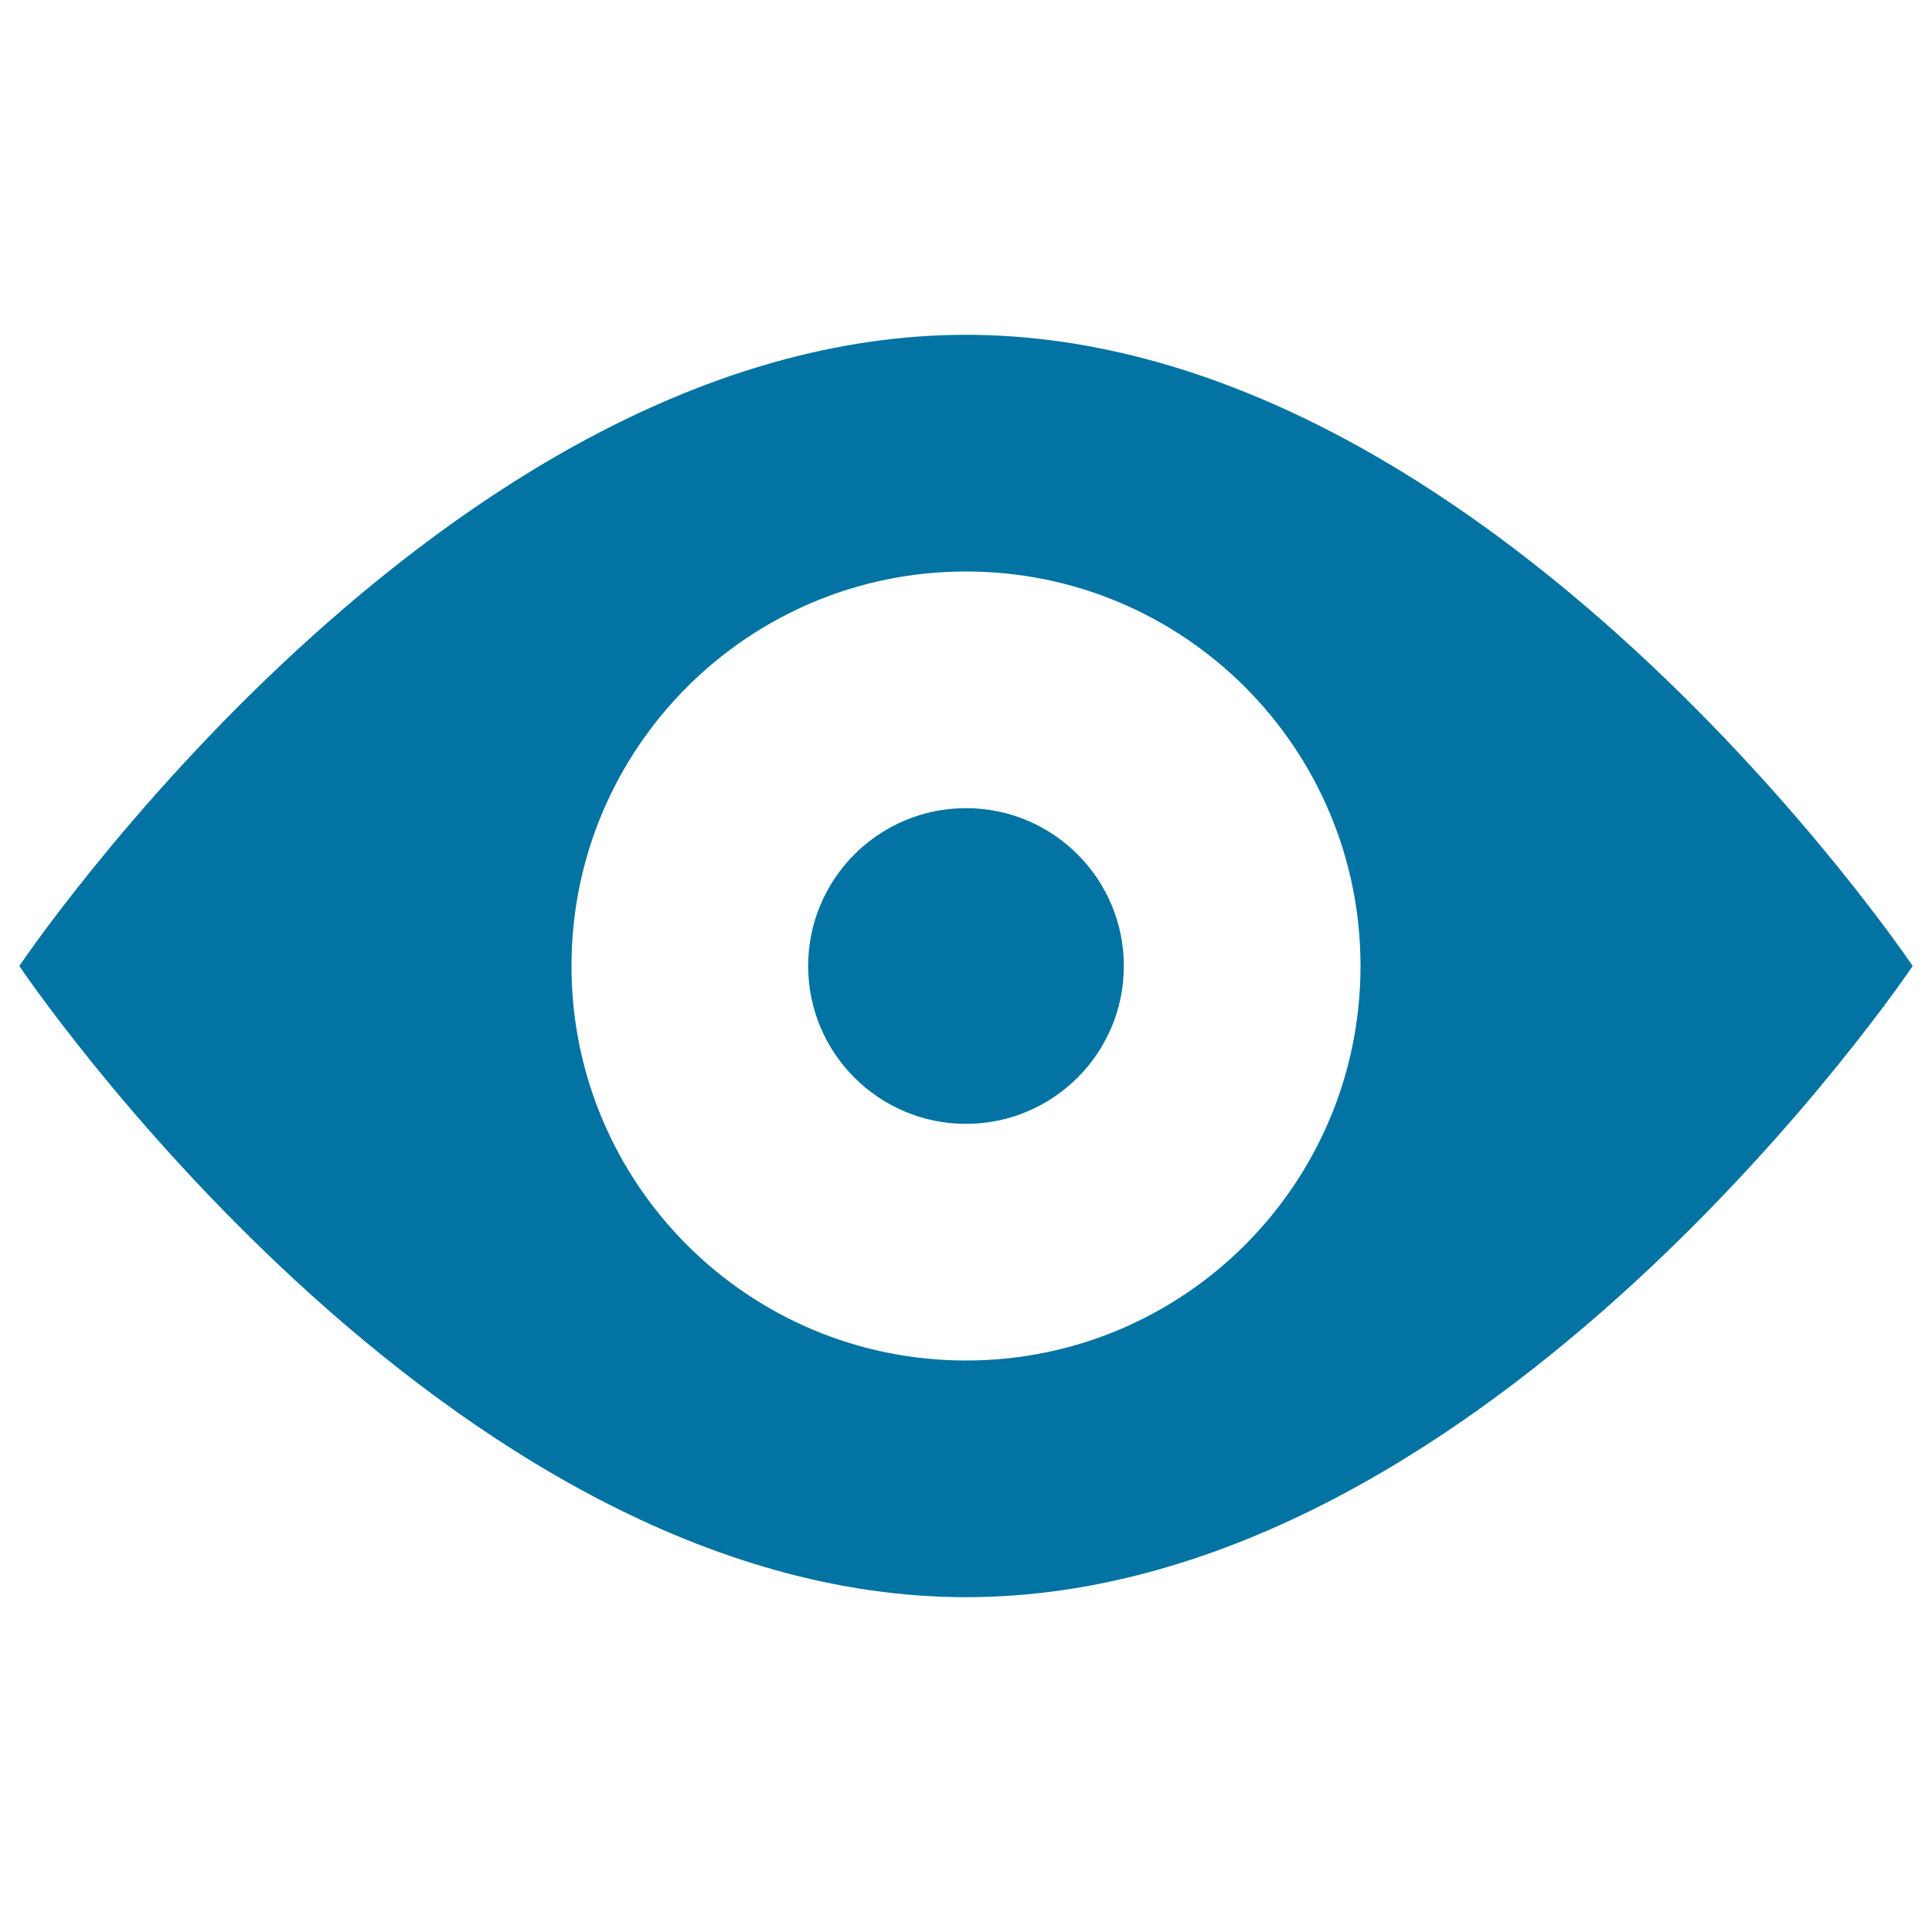
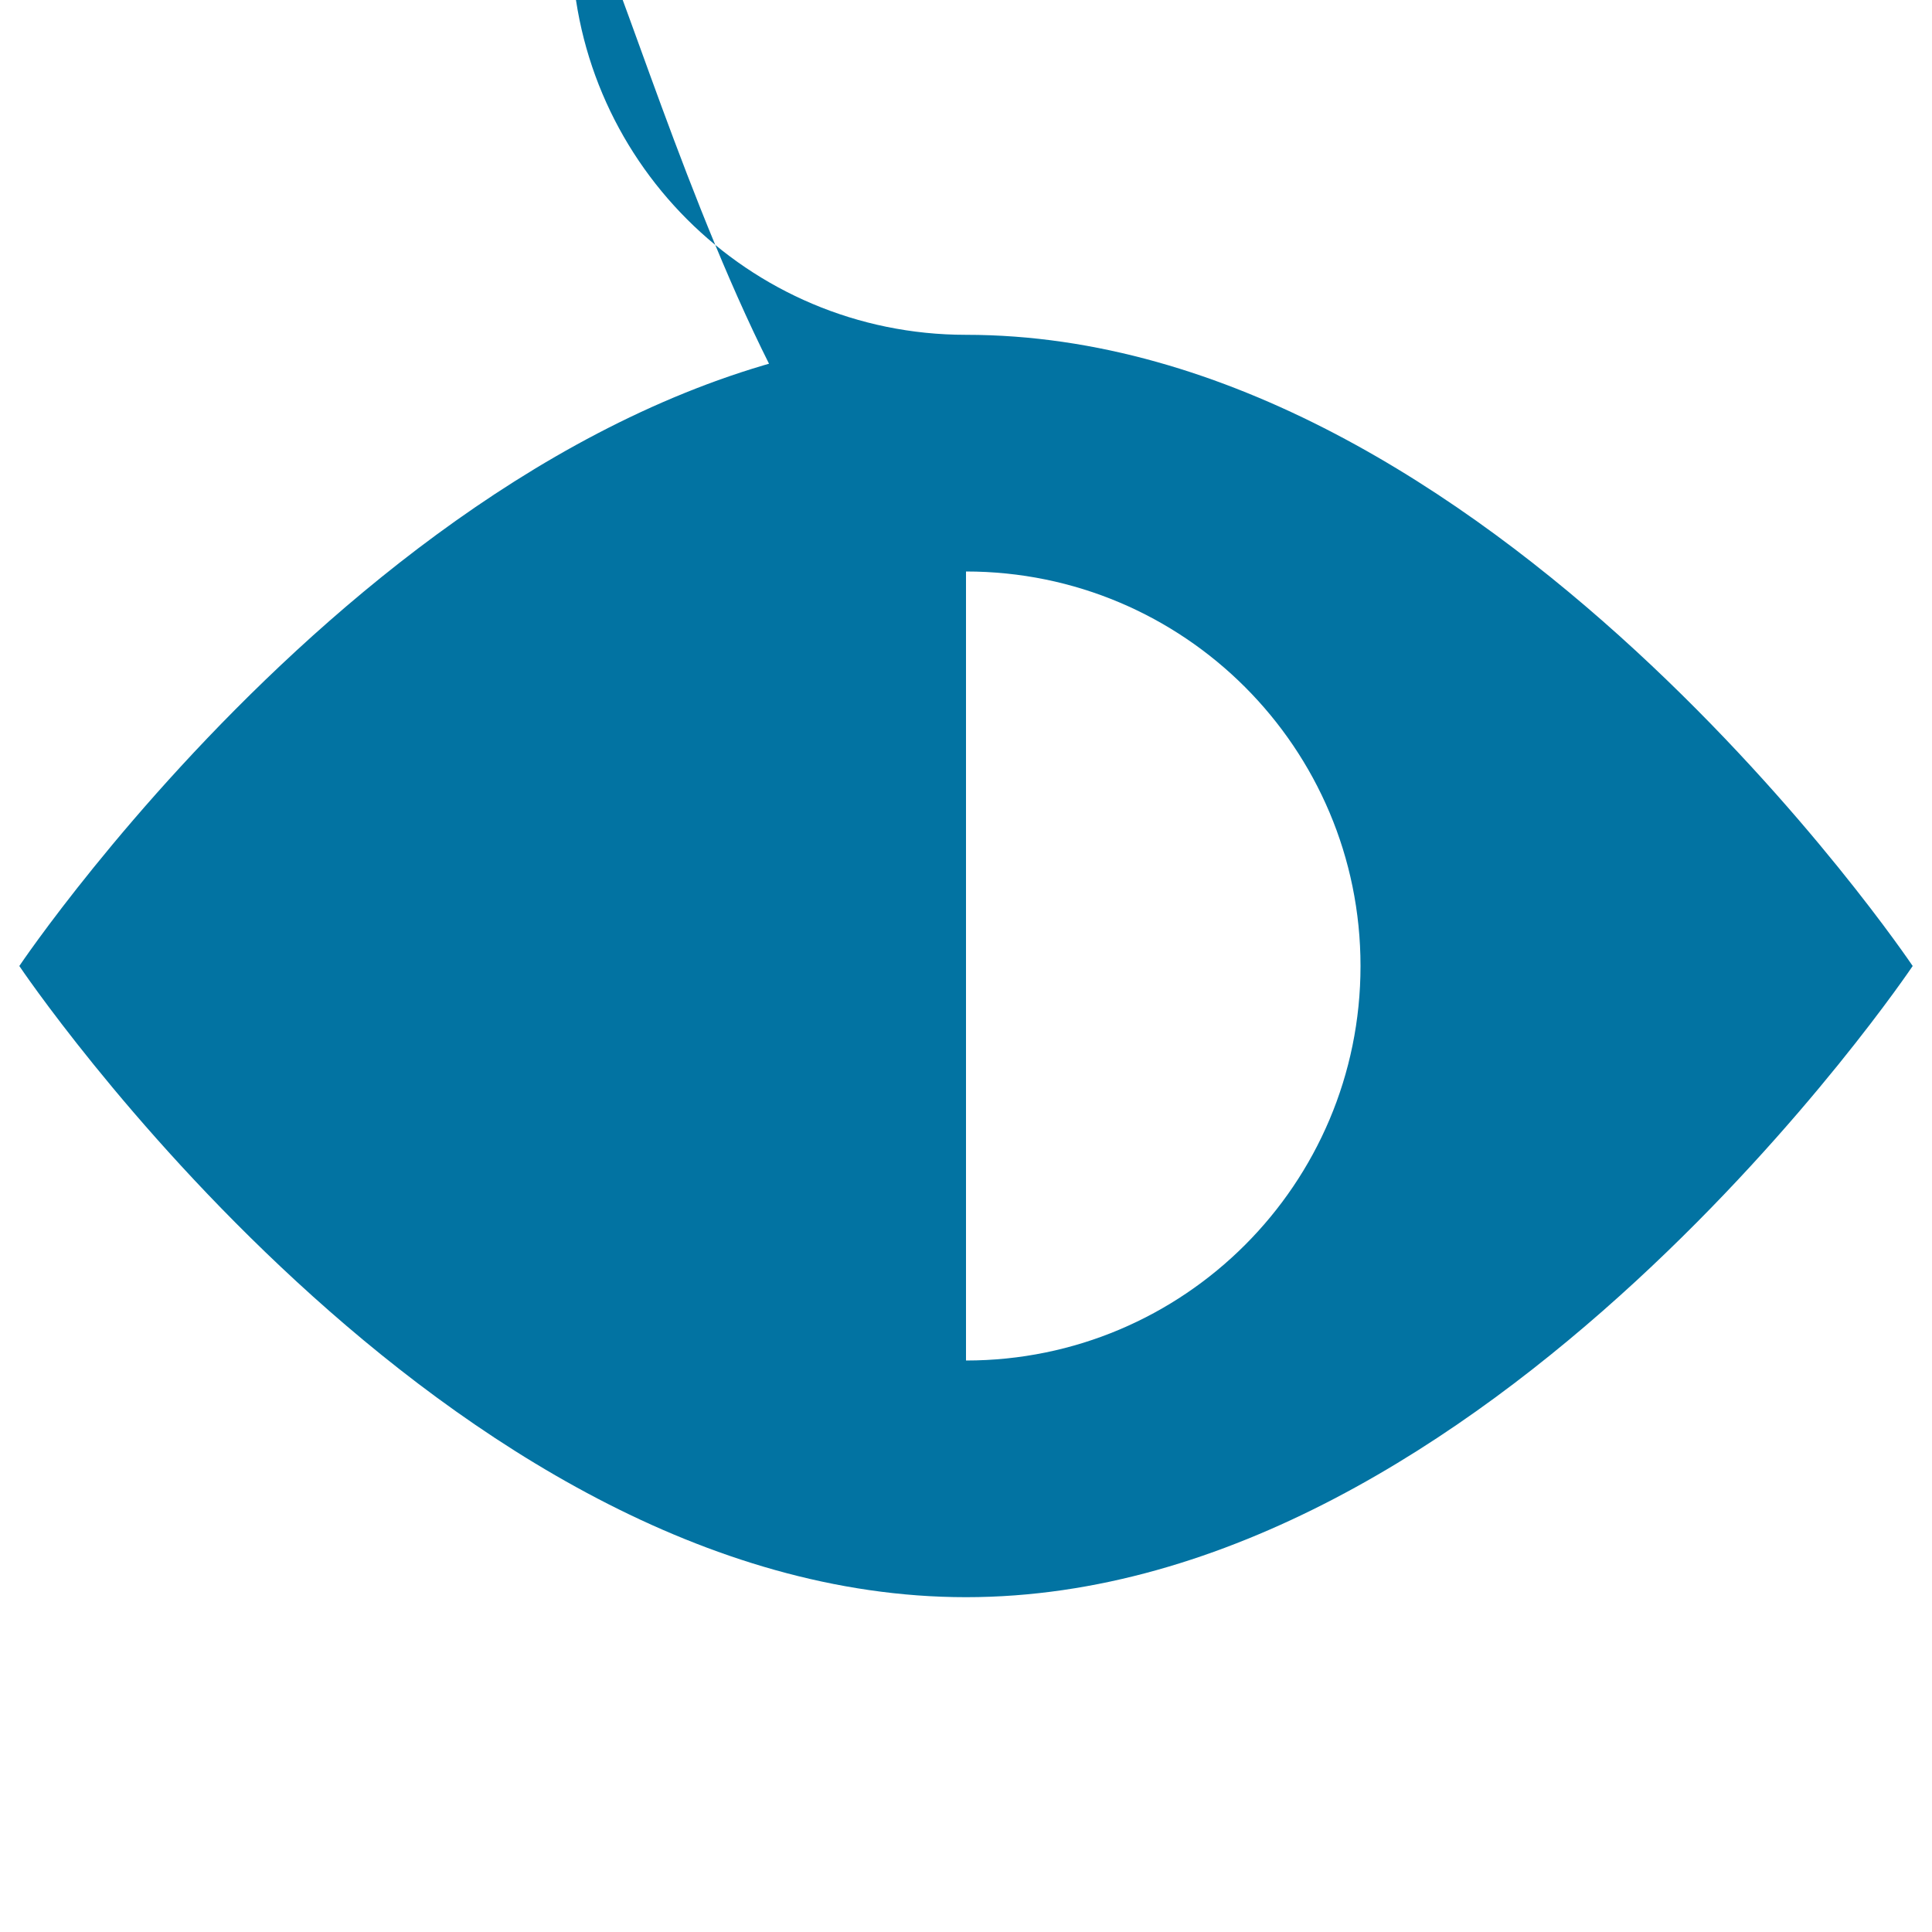
<svg xmlns="http://www.w3.org/2000/svg" viewBox="0 0 1000 1000" style="fill:#0273a2">
  <title>Browse view SVG icon</title>
-   <path d="M500,418.3c-45.1,0-81.7,36.6-81.7,81.7c0,45.1,36.6,81.7,81.7,81.7c45.1,0,81.7-36.6,81.7-81.7C581.7,454.9,545.1,418.3,500,418.3" />
-   <path d="M500,173.3C229.4,173.3,10,500,10,500s219.4,326.7,490,326.7S990,500,990,500S770.6,173.3,500,173.3 M500,704.2c-112.8,0-204.2-91.4-204.2-204.2S387.2,295.8,500,295.8S704.2,387.2,704.2,500S612.8,704.2,500,704.2" />
+   <path d="M500,173.3C229.4,173.3,10,500,10,500s219.4,326.7,490,326.7S990,500,990,500S770.6,173.3,500,173.3 c-112.8,0-204.2-91.4-204.2-204.2S387.2,295.8,500,295.8S704.2,387.2,704.2,500S612.8,704.2,500,704.2" />
</svg>